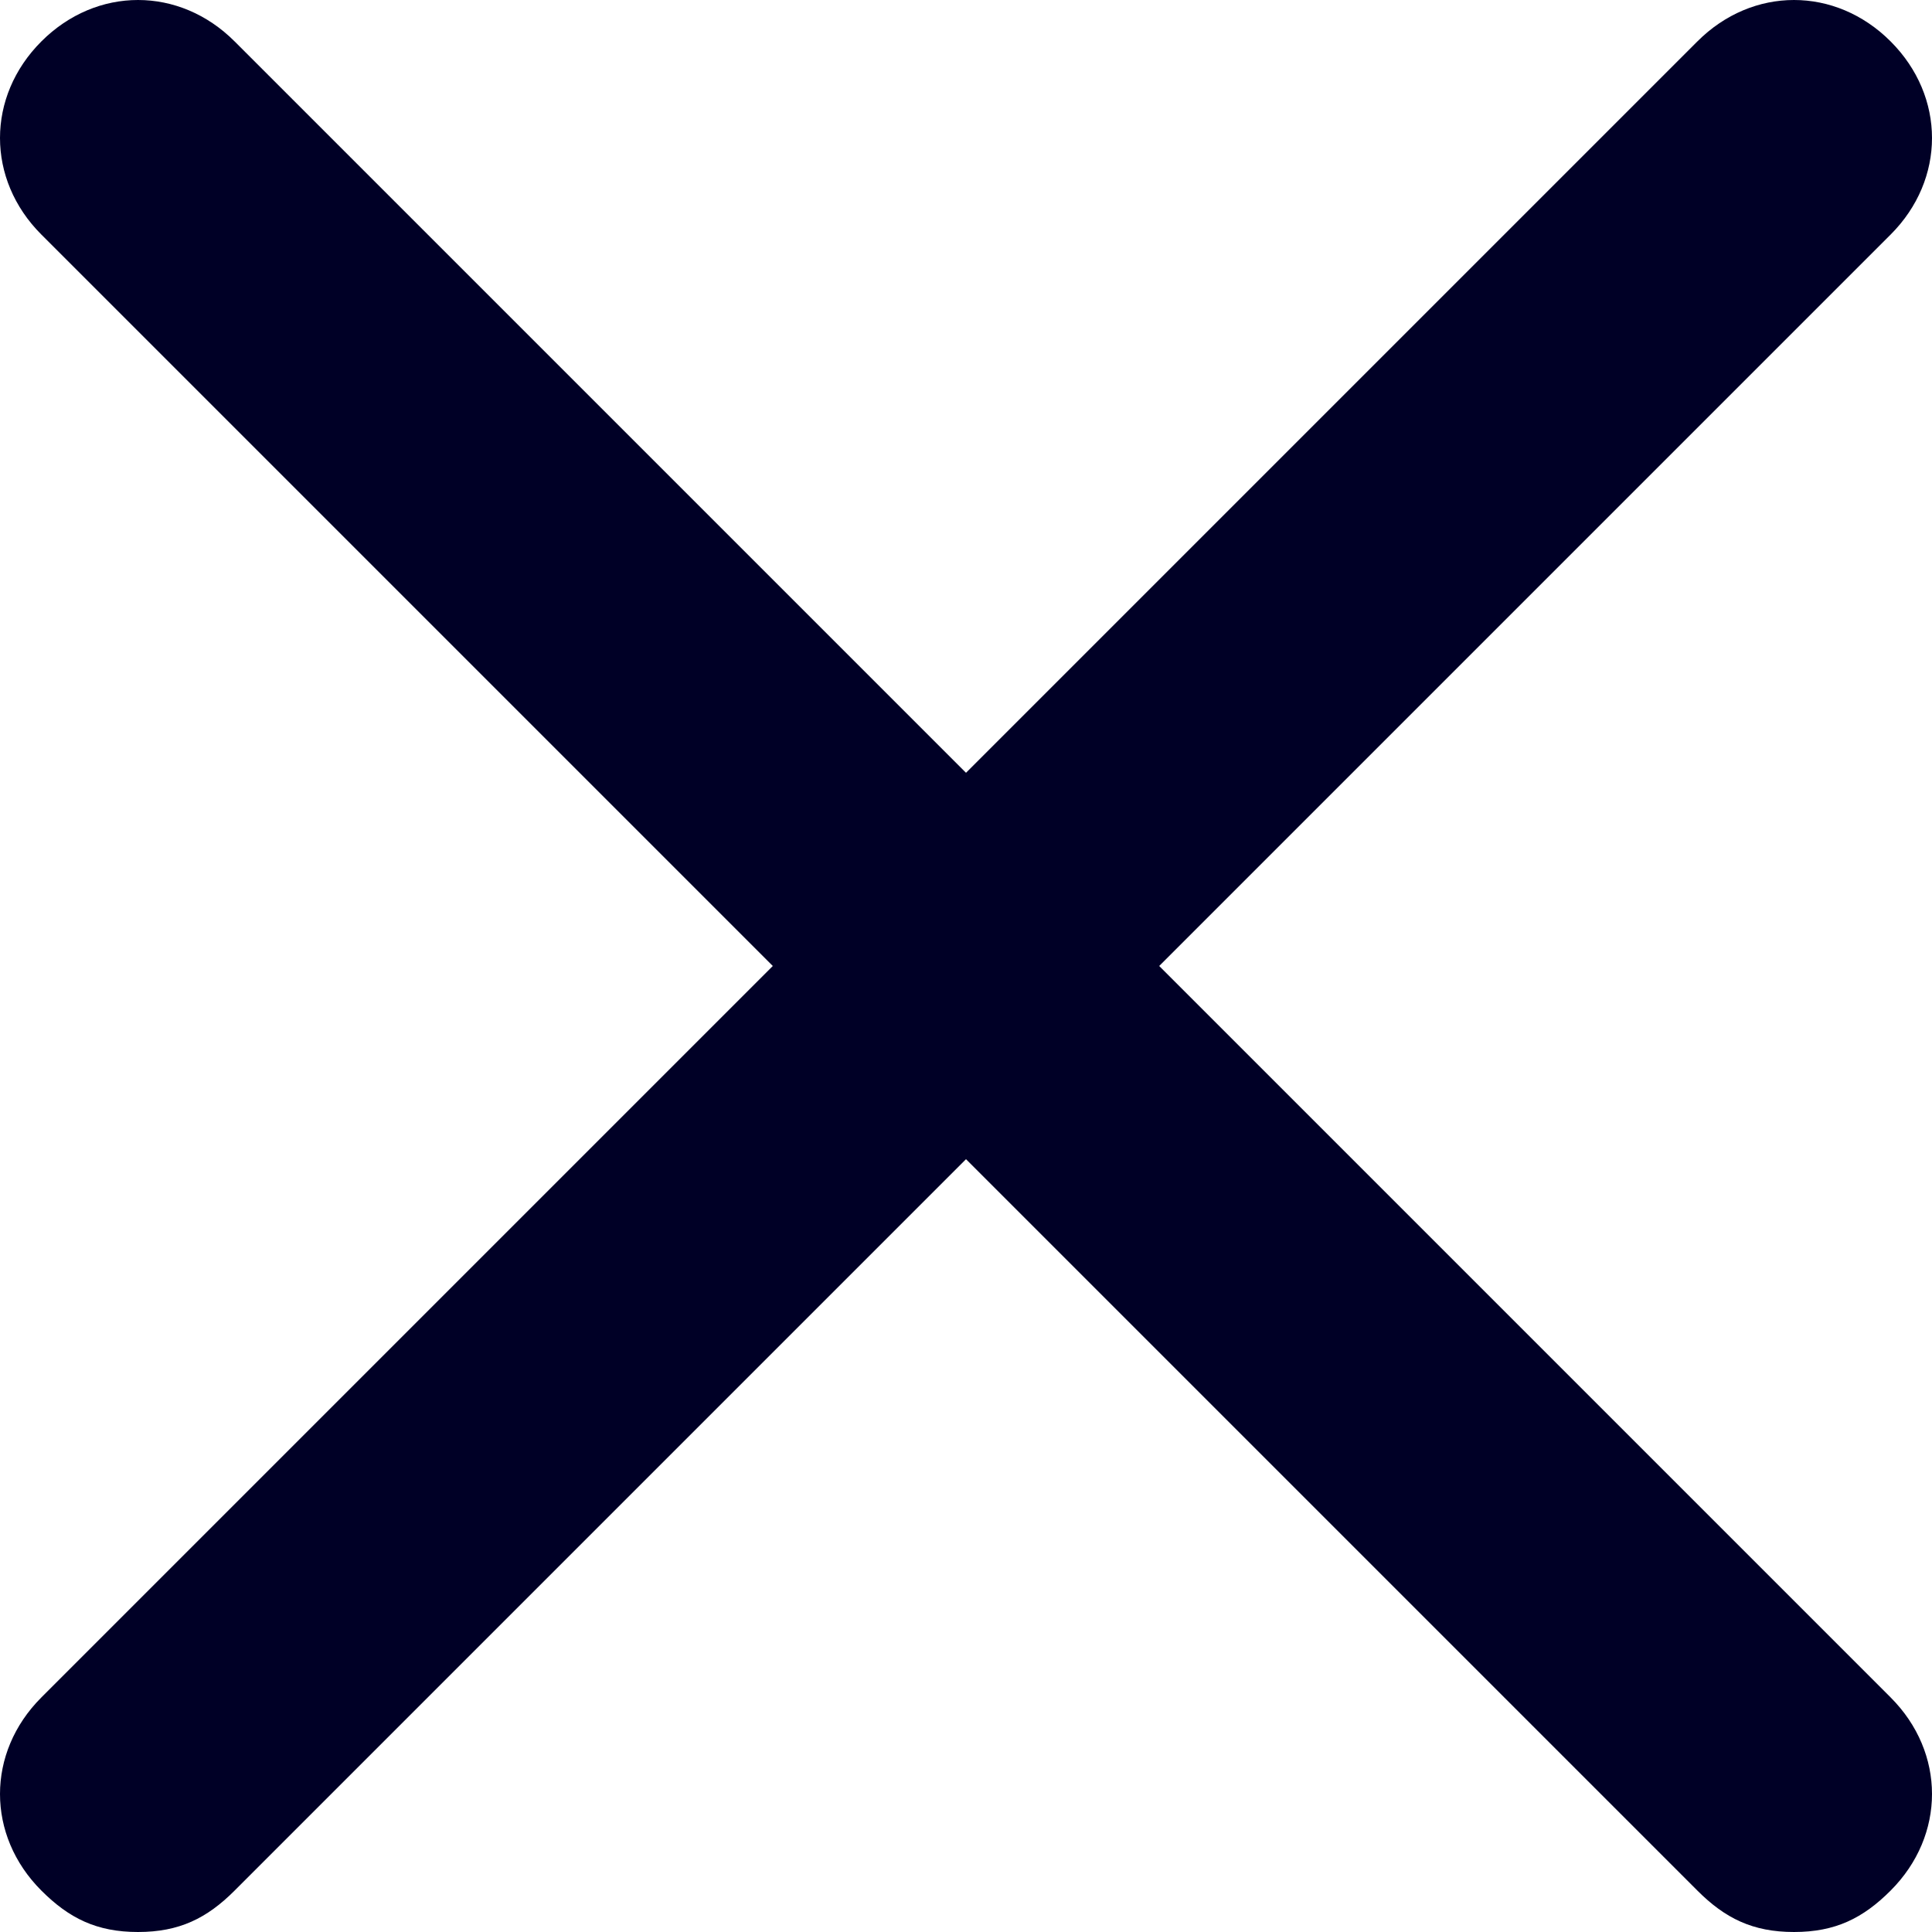
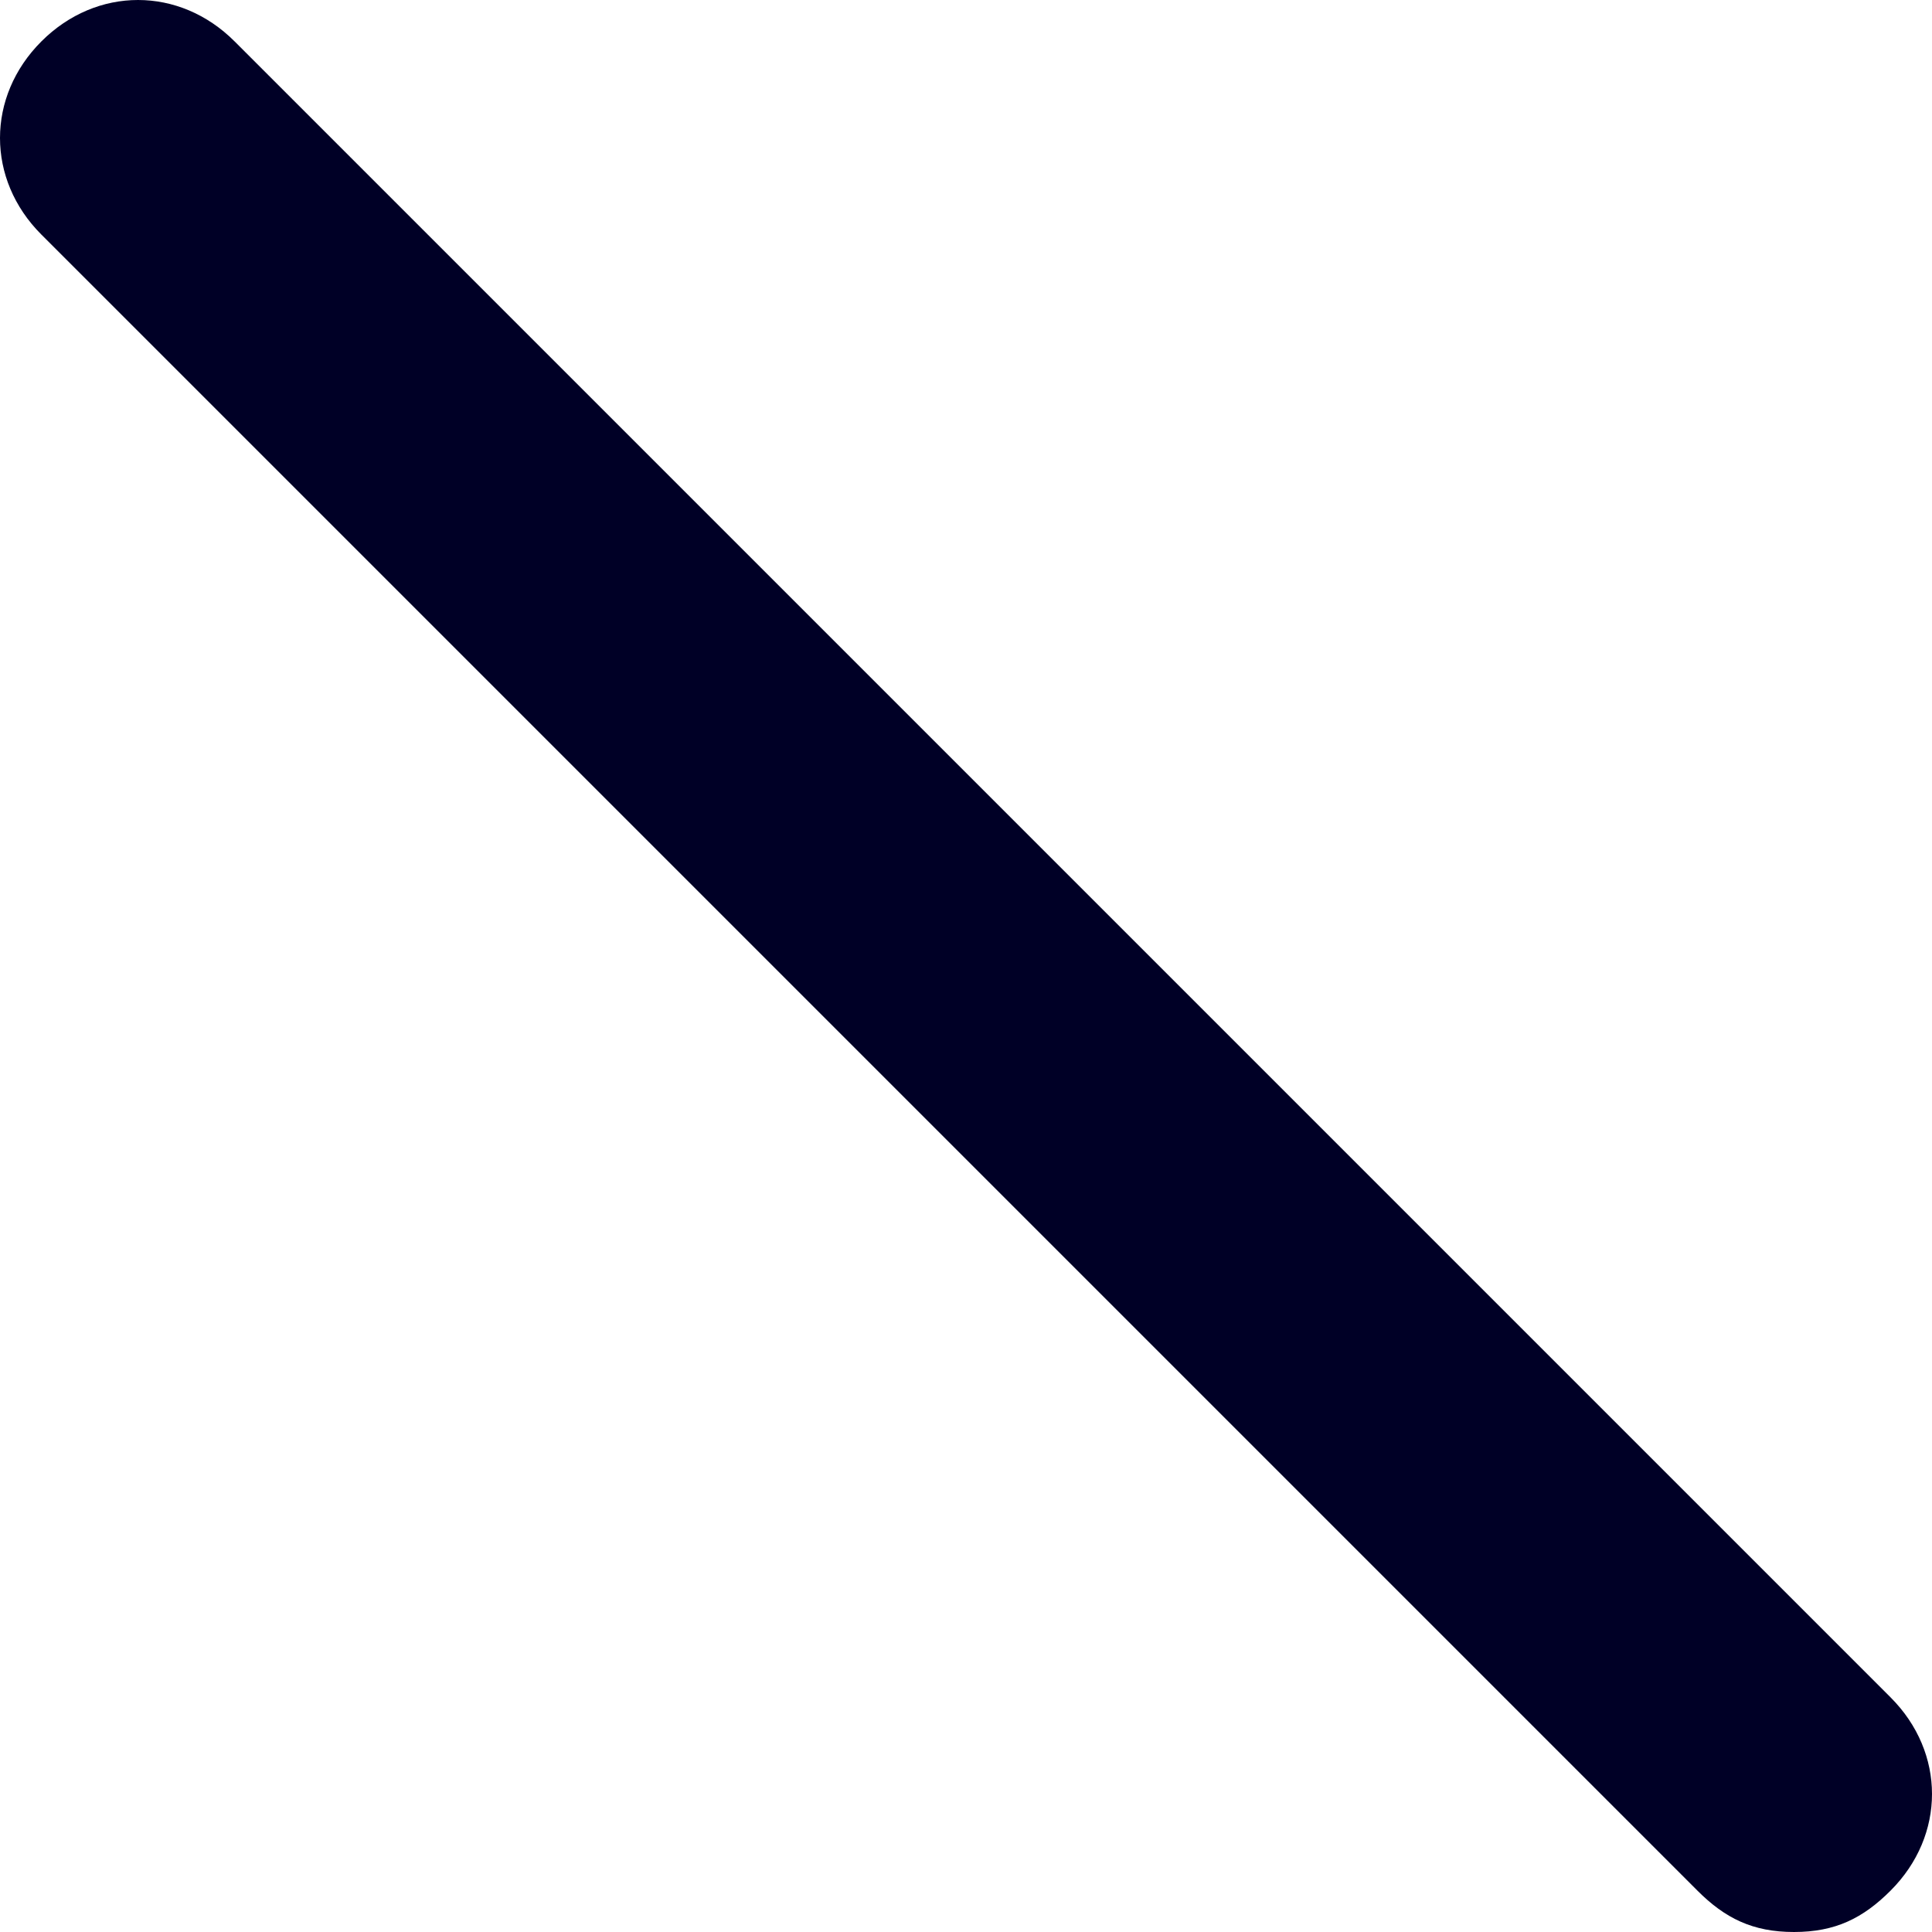
<svg xmlns="http://www.w3.org/2000/svg" fill="none" viewBox="5 5.5 14 14">
-   <path d="M6 19.5C5.7 19.5 5.5 19.4 5.3 19.2C4.9 18.8 4.9 18.2 5.3 17.8L17.3 5.8C17.7 5.4 18.3 5.4 18.7 5.8C19.1 6.2 19.1 6.8 18.7 7.2L6.7 19.2C6.5 19.4 6.3 19.5 6 19.5Z" fill="#000026" />
  <path d="M18 19.5C17.7 19.5 17.5 19.4 17.3 19.2L5.3 7.2C4.9 6.8 4.9 6.2 5.3 5.8C5.7 5.4 6.3 5.4 6.7 5.8L18.7 17.8C19.1 18.2 19.1 18.8 18.7 19.2C18.5 19.4 18.3 19.5 18 19.5Z" fill="#000026" />
</svg>